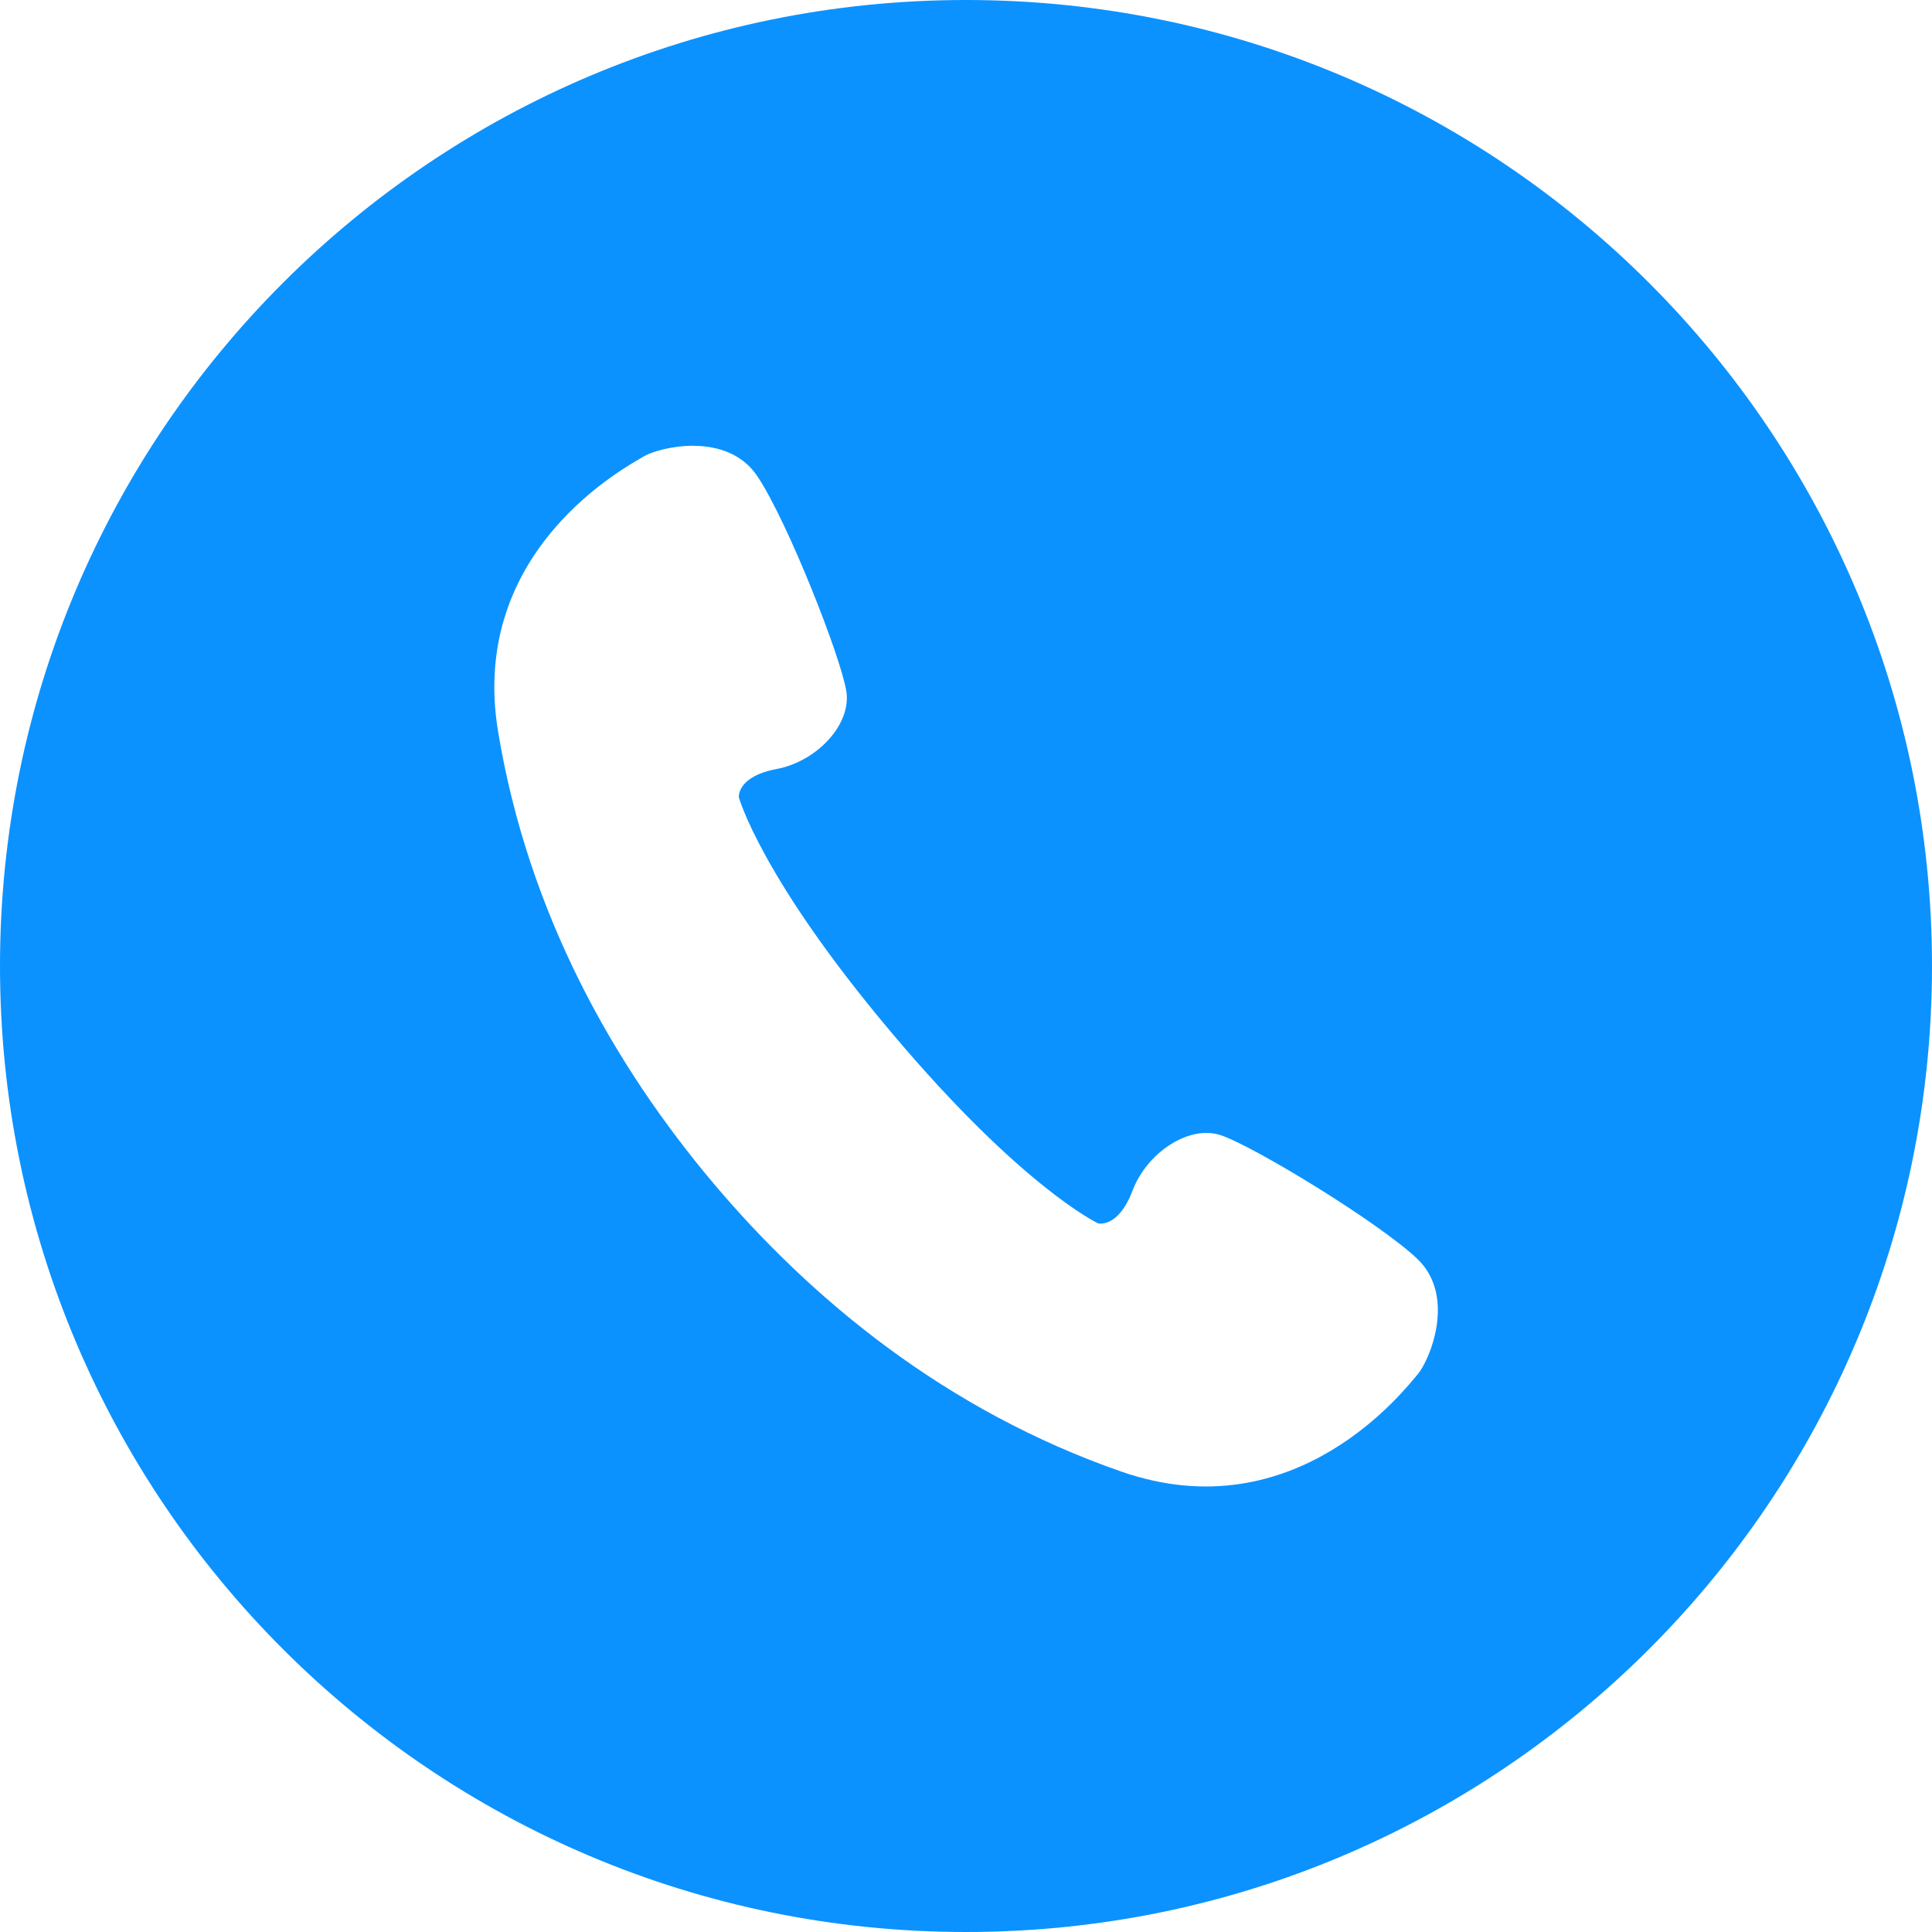
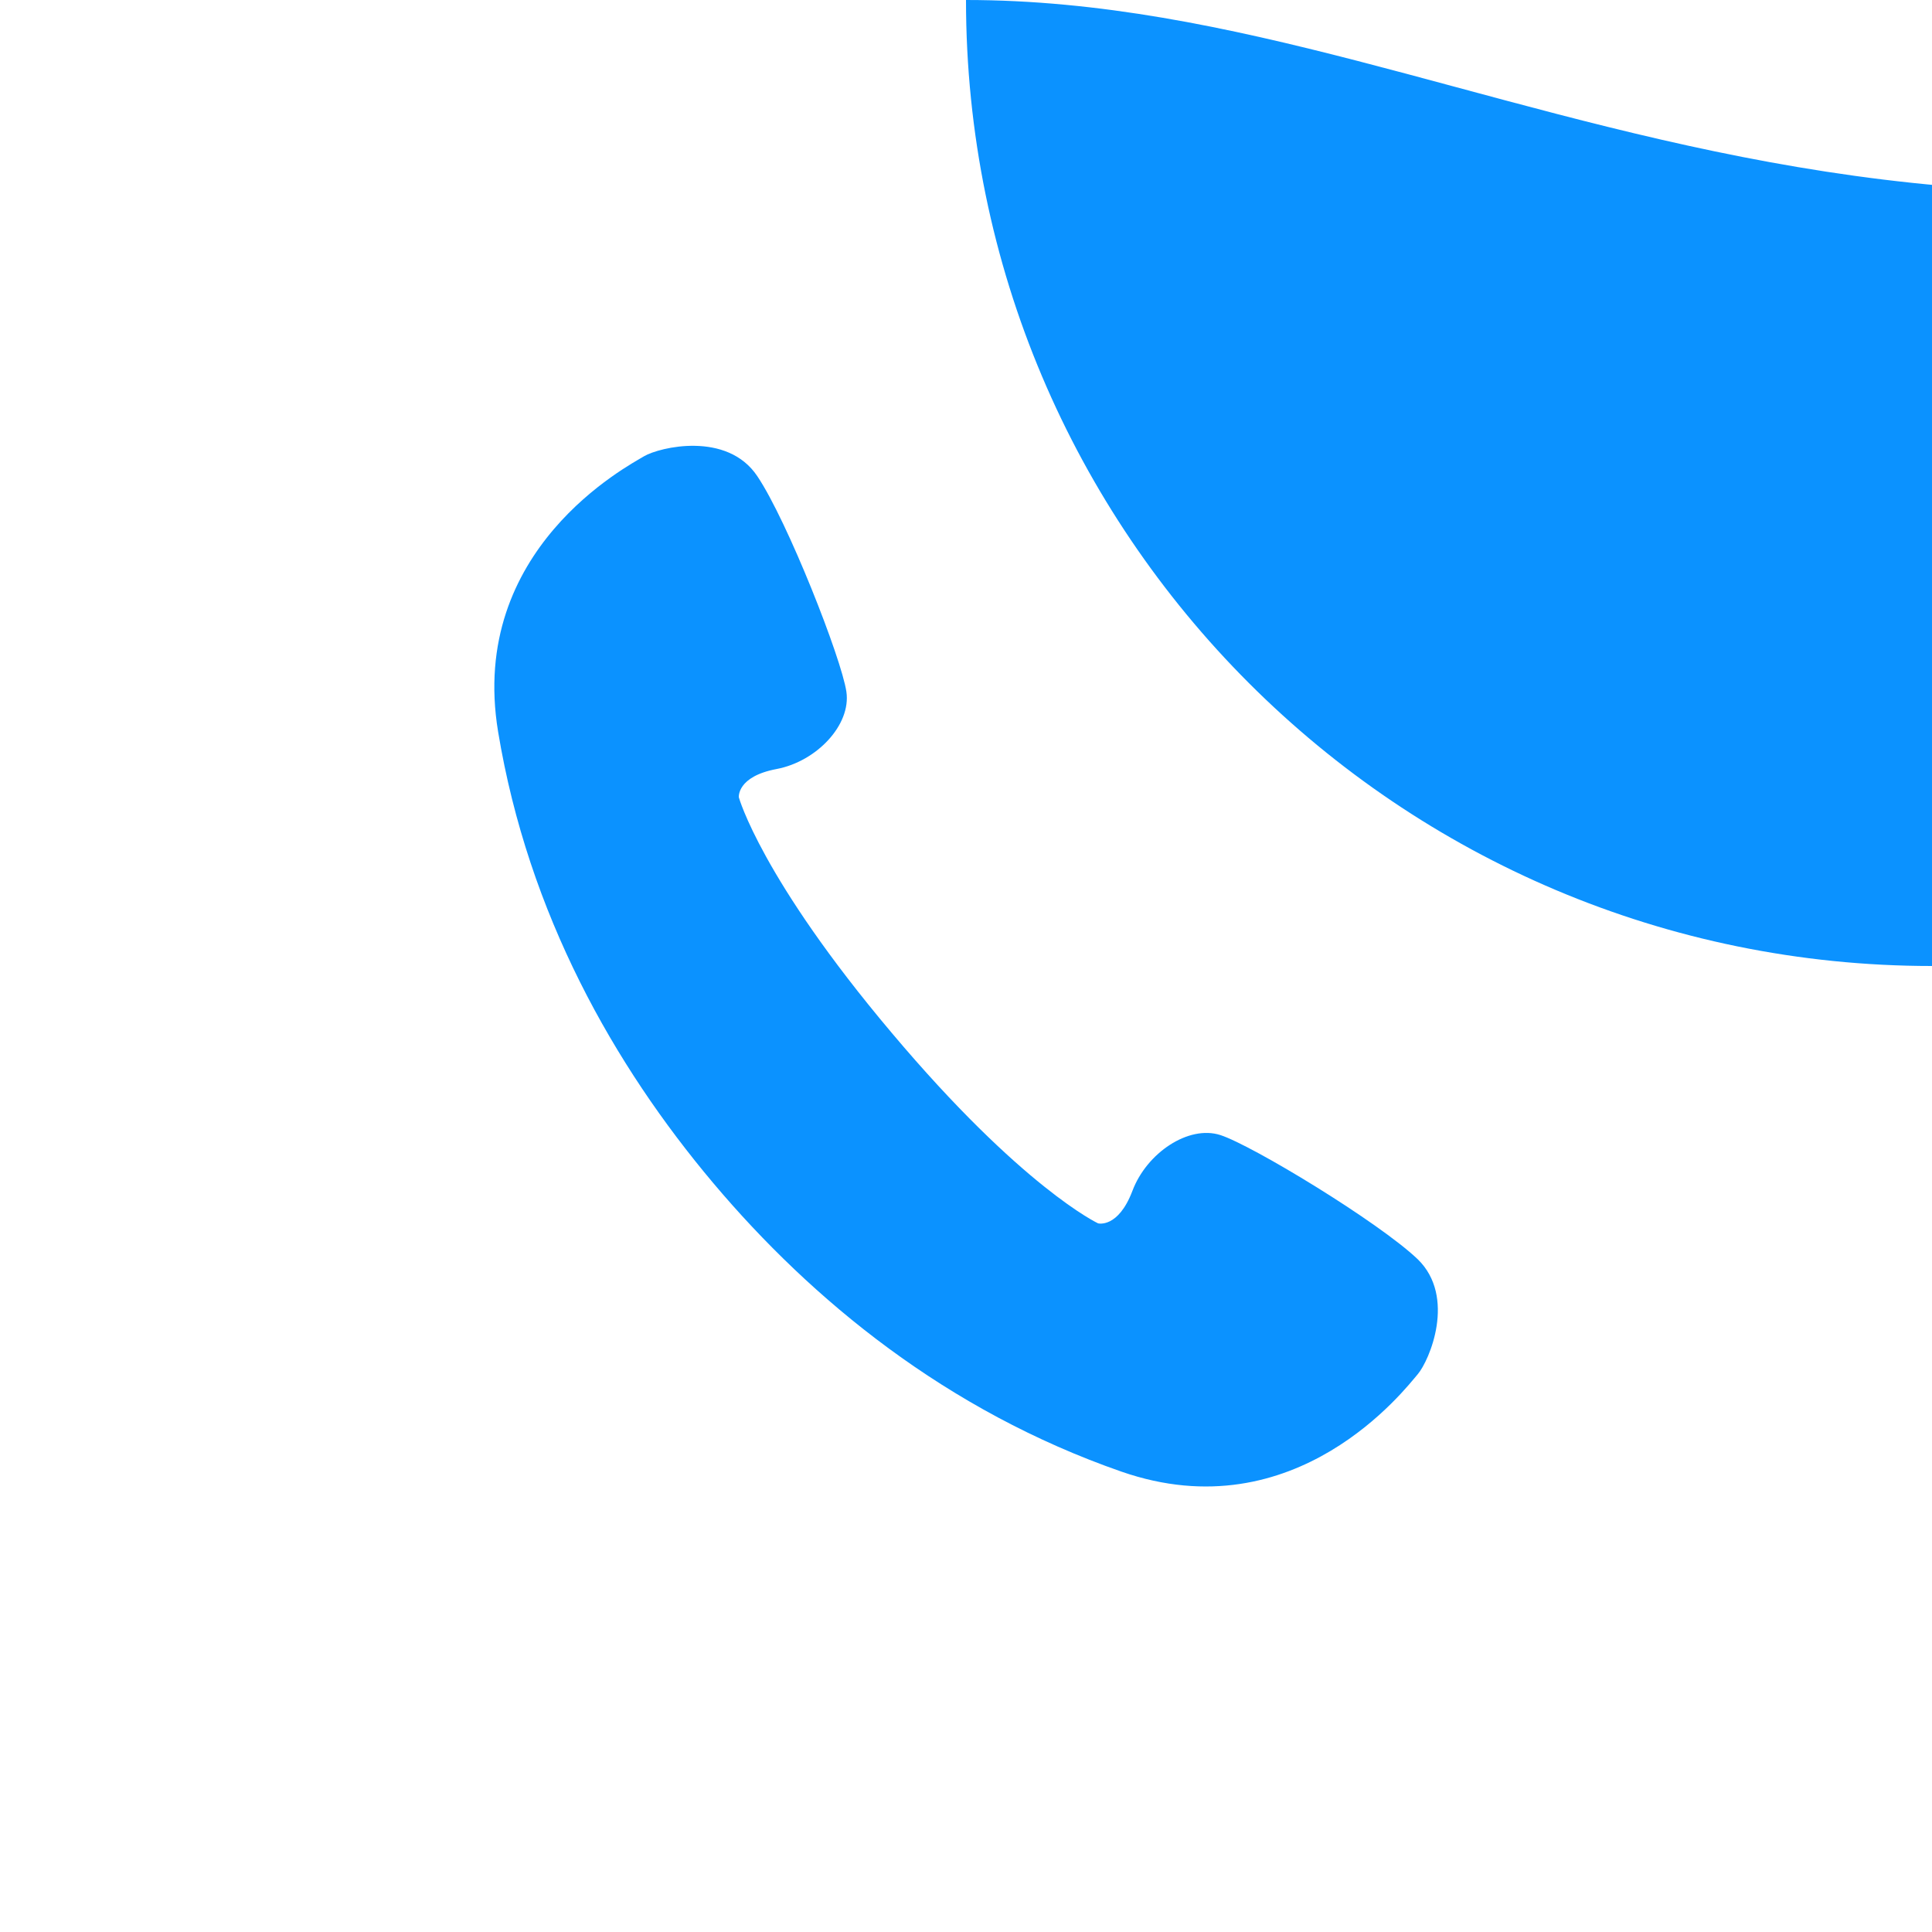
<svg xmlns="http://www.w3.org/2000/svg" version="1.1" id="_x32_" x="0px" y="0px" width="512px" height="512px" viewBox="0 0 512 512" style="enable-background:new 0 0 512 512;" xml:space="preserve">
  <style type="text/css">
	.st0{fill:#0B92FF;}
</style>
  <g>
-     <path class="st0" d="M256,0C114.6,0,0,114.6,0,256c0,141.4,114.6,256,256,256s256-114.6,256-256C512,114.6,397.4,0,256,0z    M375.7,364.2c-3.1,3.6-32.2,41.9-78.5,25.8c-46.3-16.1-82-45.4-108.2-76.5c-26.2-31.1-49-71.2-57-119.6c-8-48.4,34.6-70.5,38.7-73   c4.1-2.4,22-6.7,30,5.3c8,11.9,22.3,48.3,23.6,57.1c1.3,8.8-7.9,18.5-18.5,20.5c-10.6,2-10,7.5-10,7.5s5.9,21.4,40.5,62.4   c34.6,41.1,54.7,50.5,54.7,50.5s5.3,1.4,9.1-8.6c3.8-10.1,14.9-17.5,23.3-14.8s41.9,23,52.3,32.9   C386,343.7,378.8,360.6,375.7,364.2z" />
+     <path class="st0" d="M256,0c0,141.4,114.6,256,256,256s256-114.6,256-256C512,114.6,397.4,0,256,0z    M375.7,364.2c-3.1,3.6-32.2,41.9-78.5,25.8c-46.3-16.1-82-45.4-108.2-76.5c-26.2-31.1-49-71.2-57-119.6c-8-48.4,34.6-70.5,38.7-73   c4.1-2.4,22-6.7,30,5.3c8,11.9,22.3,48.3,23.6,57.1c1.3,8.8-7.9,18.5-18.5,20.5c-10.6,2-10,7.5-10,7.5s5.9,21.4,40.5,62.4   c34.6,41.1,54.7,50.5,54.7,50.5s5.3,1.4,9.1-8.6c3.8-10.1,14.9-17.5,23.3-14.8s41.9,23,52.3,32.9   C386,343.7,378.8,360.6,375.7,364.2z" />
  </g>
</svg>